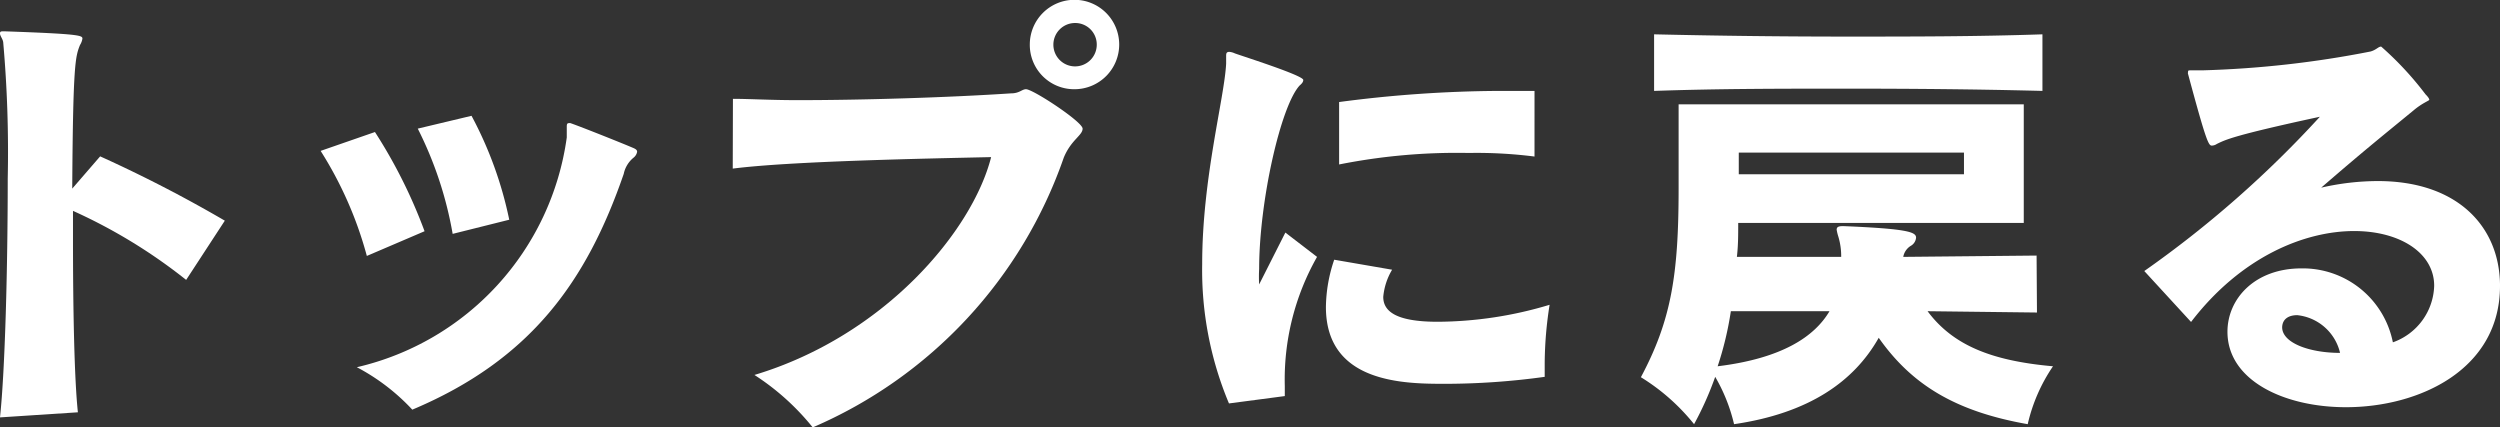
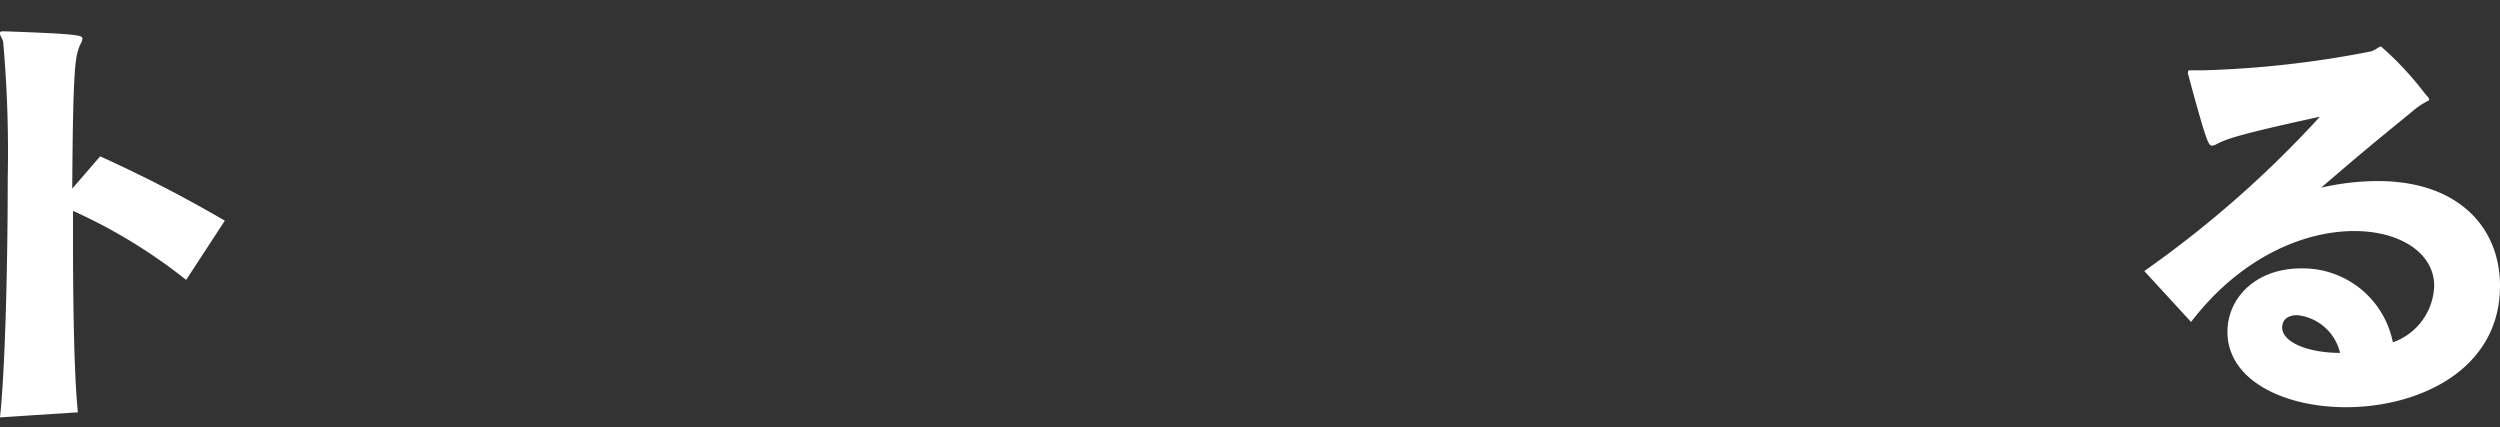
<svg xmlns="http://www.w3.org/2000/svg" width="132.55" height="22.66" viewBox="0 0 132.55 22.66">
  <rect x="0" y="0" width="132.55" height="22.66" fill="#333333" stroke="none" />
  <defs>
    <style>.cls-1{fill:#fff;}</style>
  </defs>
  <title>アセット 1</title>
  <g id="レイヤー_2" data-name="レイヤー 2">
    <g id="レイヤー_1-2" data-name="レイヤー 1">
      <path class="cls-1" d="M0,22.13c.27-2.51.41-8,.41-12.67A66.17,66.17,0,0,0,.17,2.24C.15,2.07,0,1.9,0,1.78s.05-.12.22-.12h0c4.05.14,4.15.22,4.15.39a.92.92,0,0,1-.13.34C4,3,3.87,3.34,3.83,10L5.31,8.29a72,72,0,0,1,6.61,3.41L9.87,14.84a28.33,28.33,0,0,0-6-3.66V12.7c0,3.68.07,7.4.26,9.16Z" />
-       <path class="cls-1" d="M19.45,13.57A20.19,20.19,0,0,0,17,8l2.88-1a26.9,26.9,0,0,1,2.63,5.26Zm10.6-6.28c0-.08,0-.15,0-.22s0-.25,0-.34,0-.2.1-.2a.2.2,0,0,1,.1,0c.63.22,2.78,1.08,3.29,1.3.17.07.24.12.24.22a.51.51,0,0,1-.19.31,1.51,1.51,0,0,0-.52.86c-1.95,5.65-4.89,9.84-11.21,12.5a11,11,0,0,0-2.94-2.25A14.55,14.55,0,0,0,30.05,7.29ZM24,12.4a19.91,19.91,0,0,0-1.85-5.58L25,6.14a20.32,20.32,0,0,1,2,5.51Z" />
-       <path class="cls-1" d="M38.86,5.24c.85,0,2,.07,3.43.07,3.41,0,8-.14,11.31-.36.46,0,.58-.22.8-.22.37,0,3,1.73,3,2.09s-.61.59-1,1.54a24.21,24.21,0,0,1-13.31,14.3A13,13,0,0,0,40,19.88c6.89-2.07,11.55-7.62,12.55-11.55-3.59.08-10.68.22-13.7.61ZM57,4.73A2.35,2.35,0,0,1,54.6,2.36,2.37,2.37,0,1,1,57,4.73Zm0-3.51a1.15,1.15,0,1,0,1.15,1.14A1.14,1.14,0,0,0,57,1.22Z" />
-       <path class="cls-1" d="M65.16,21.39A18.26,18.26,0,0,1,63.74,14c0-4.55,1.17-8.75,1.27-10.62V3c0-.15,0-.25.17-.25a.85.85,0,0,1,.29.08C65.94,3,69.1,4,69.1,4.24c0,.1-.07.19-.19.29-1,1.07-2.15,6.14-2.15,9.73a7.22,7.22,0,0,0,0,.82l1.39-2.75,1.68,1.29a13.17,13.17,0,0,0-1.71,6.85V21Zm8.65-7.09a3.4,3.4,0,0,0-.47,1.44c0,.73.61,1.32,2.88,1.32a20.85,20.85,0,0,0,5.94-.9,20.45,20.45,0,0,0-.26,3.07c0,.26,0,.53,0,.75a38.76,38.76,0,0,1-5.24.37c-2.14,0-6.36,0-6.36-4.07a8,8,0,0,1,.44-2.51Zm7.55-6a24.14,24.14,0,0,0-3.48-.19A31.93,31.93,0,0,0,71,8.72l0-3.31a66.74,66.74,0,0,1,8.46-.59c.68,0,1.31,0,1.9,0Z" />
-       <path class="cls-1" d="M108,16.57l-5.8-.07c1.34,1.8,3.38,2.63,6.65,2.92a9,9,0,0,0-1.34,3.07c-3.87-.68-6.17-2.12-7.9-4.58-1.31,2.32-3.7,4-7.67,4.58a9.13,9.13,0,0,0-1-2.51,17.14,17.14,0,0,1-1.12,2.51A11,11,0,0,0,87,20C88.6,17,89,14.6,89,10V5.53H107.3v6.29H92.16c0,.66,0,1.19-.07,1.8h5.53a3.59,3.59,0,0,0-.15-1.07,2.65,2.65,0,0,1-.09-.37c0-.14.09-.19.31-.19h.08c3.41.14,3.82.32,3.82.61a.55.55,0,0,1-.29.44.87.87,0,0,0-.39.58l7.07-.07Zm.29-11.75c-3.49-.09-6.92-.12-10.36-.12s-6.8,0-10.23.12v-3c3.46.08,6.85.12,10.23.12s6.85,0,10.36-.12ZM91.77,16.5a17.47,17.47,0,0,1-.7,2.92C94.5,19,96.21,17.84,97,16.5Zm12.36-8.41H92.19V9.24h11.94Z" />
      <path class="cls-1" d="M132.55,15.16c0,4.43-4.27,6.43-8.17,6.43-3.26,0-6.28-1.41-6.28-4,0-1.76,1.46-3.36,3.92-3.36a4.87,4.87,0,0,1,4.85,3.92,3.28,3.28,0,0,0,2.19-3v0c0-1.73-1.8-2.9-4.24-2.9-2.63,0-6,1.36-8.65,4.82l-2.48-2.7A56.89,56.89,0,0,0,123,6.19c-4.63,1-5,1.22-5.46,1.44a.5.5,0,0,1-.27.09c-.17,0-.29-.19-1.26-3.8a.13.13,0,0,1,0-.09c0-.08,0-.1.12-.1s.35,0,.64,0a53.72,53.72,0,0,0,8.92-1c.31-.09.41-.26.56-.26A17.09,17.09,0,0,1,128.6,5c.15.15.2.24.2.29s-.37.17-.83.56c-1.73,1.42-2.61,2.12-4.9,4.1a13.44,13.44,0,0,1,3-.35c4.19,0,6.43,2.37,6.48,5.46ZM121,17.35c0,.83,1.44,1.36,3.07,1.36a2.61,2.61,0,0,0-2.27-2c-.44,0-.78.19-.8.63Z" />
    </g>
  </g>
</svg>